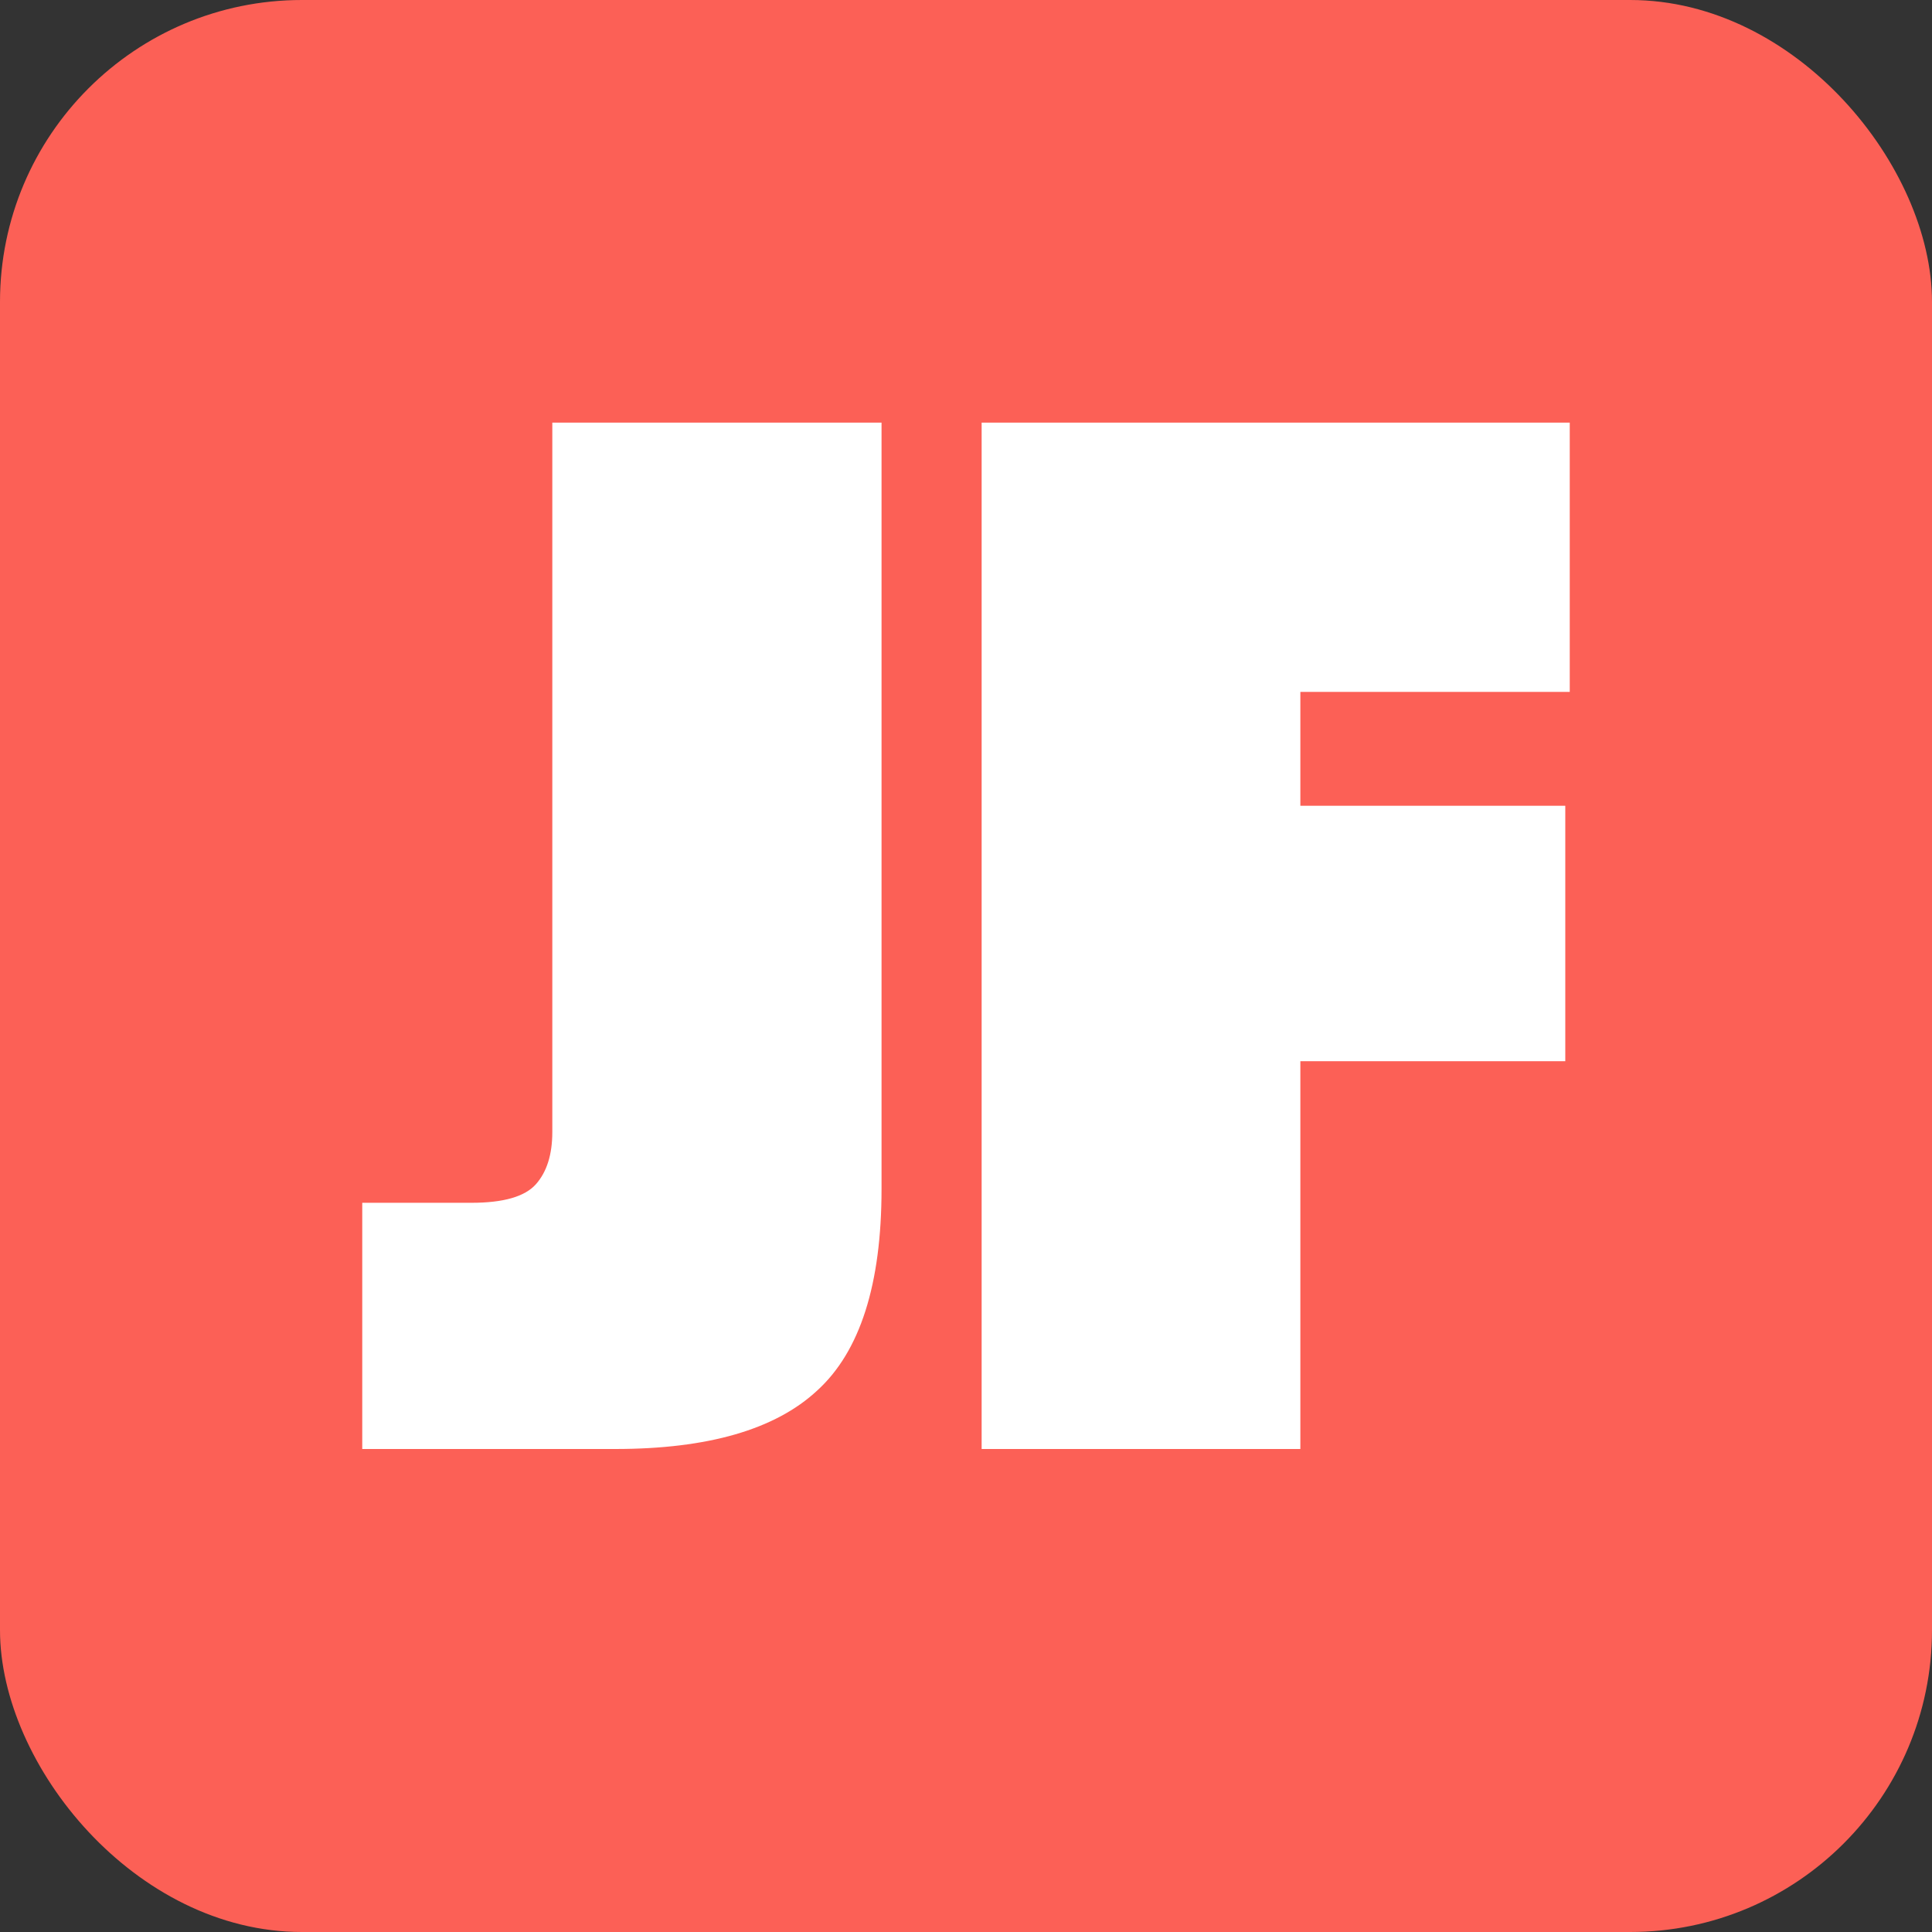
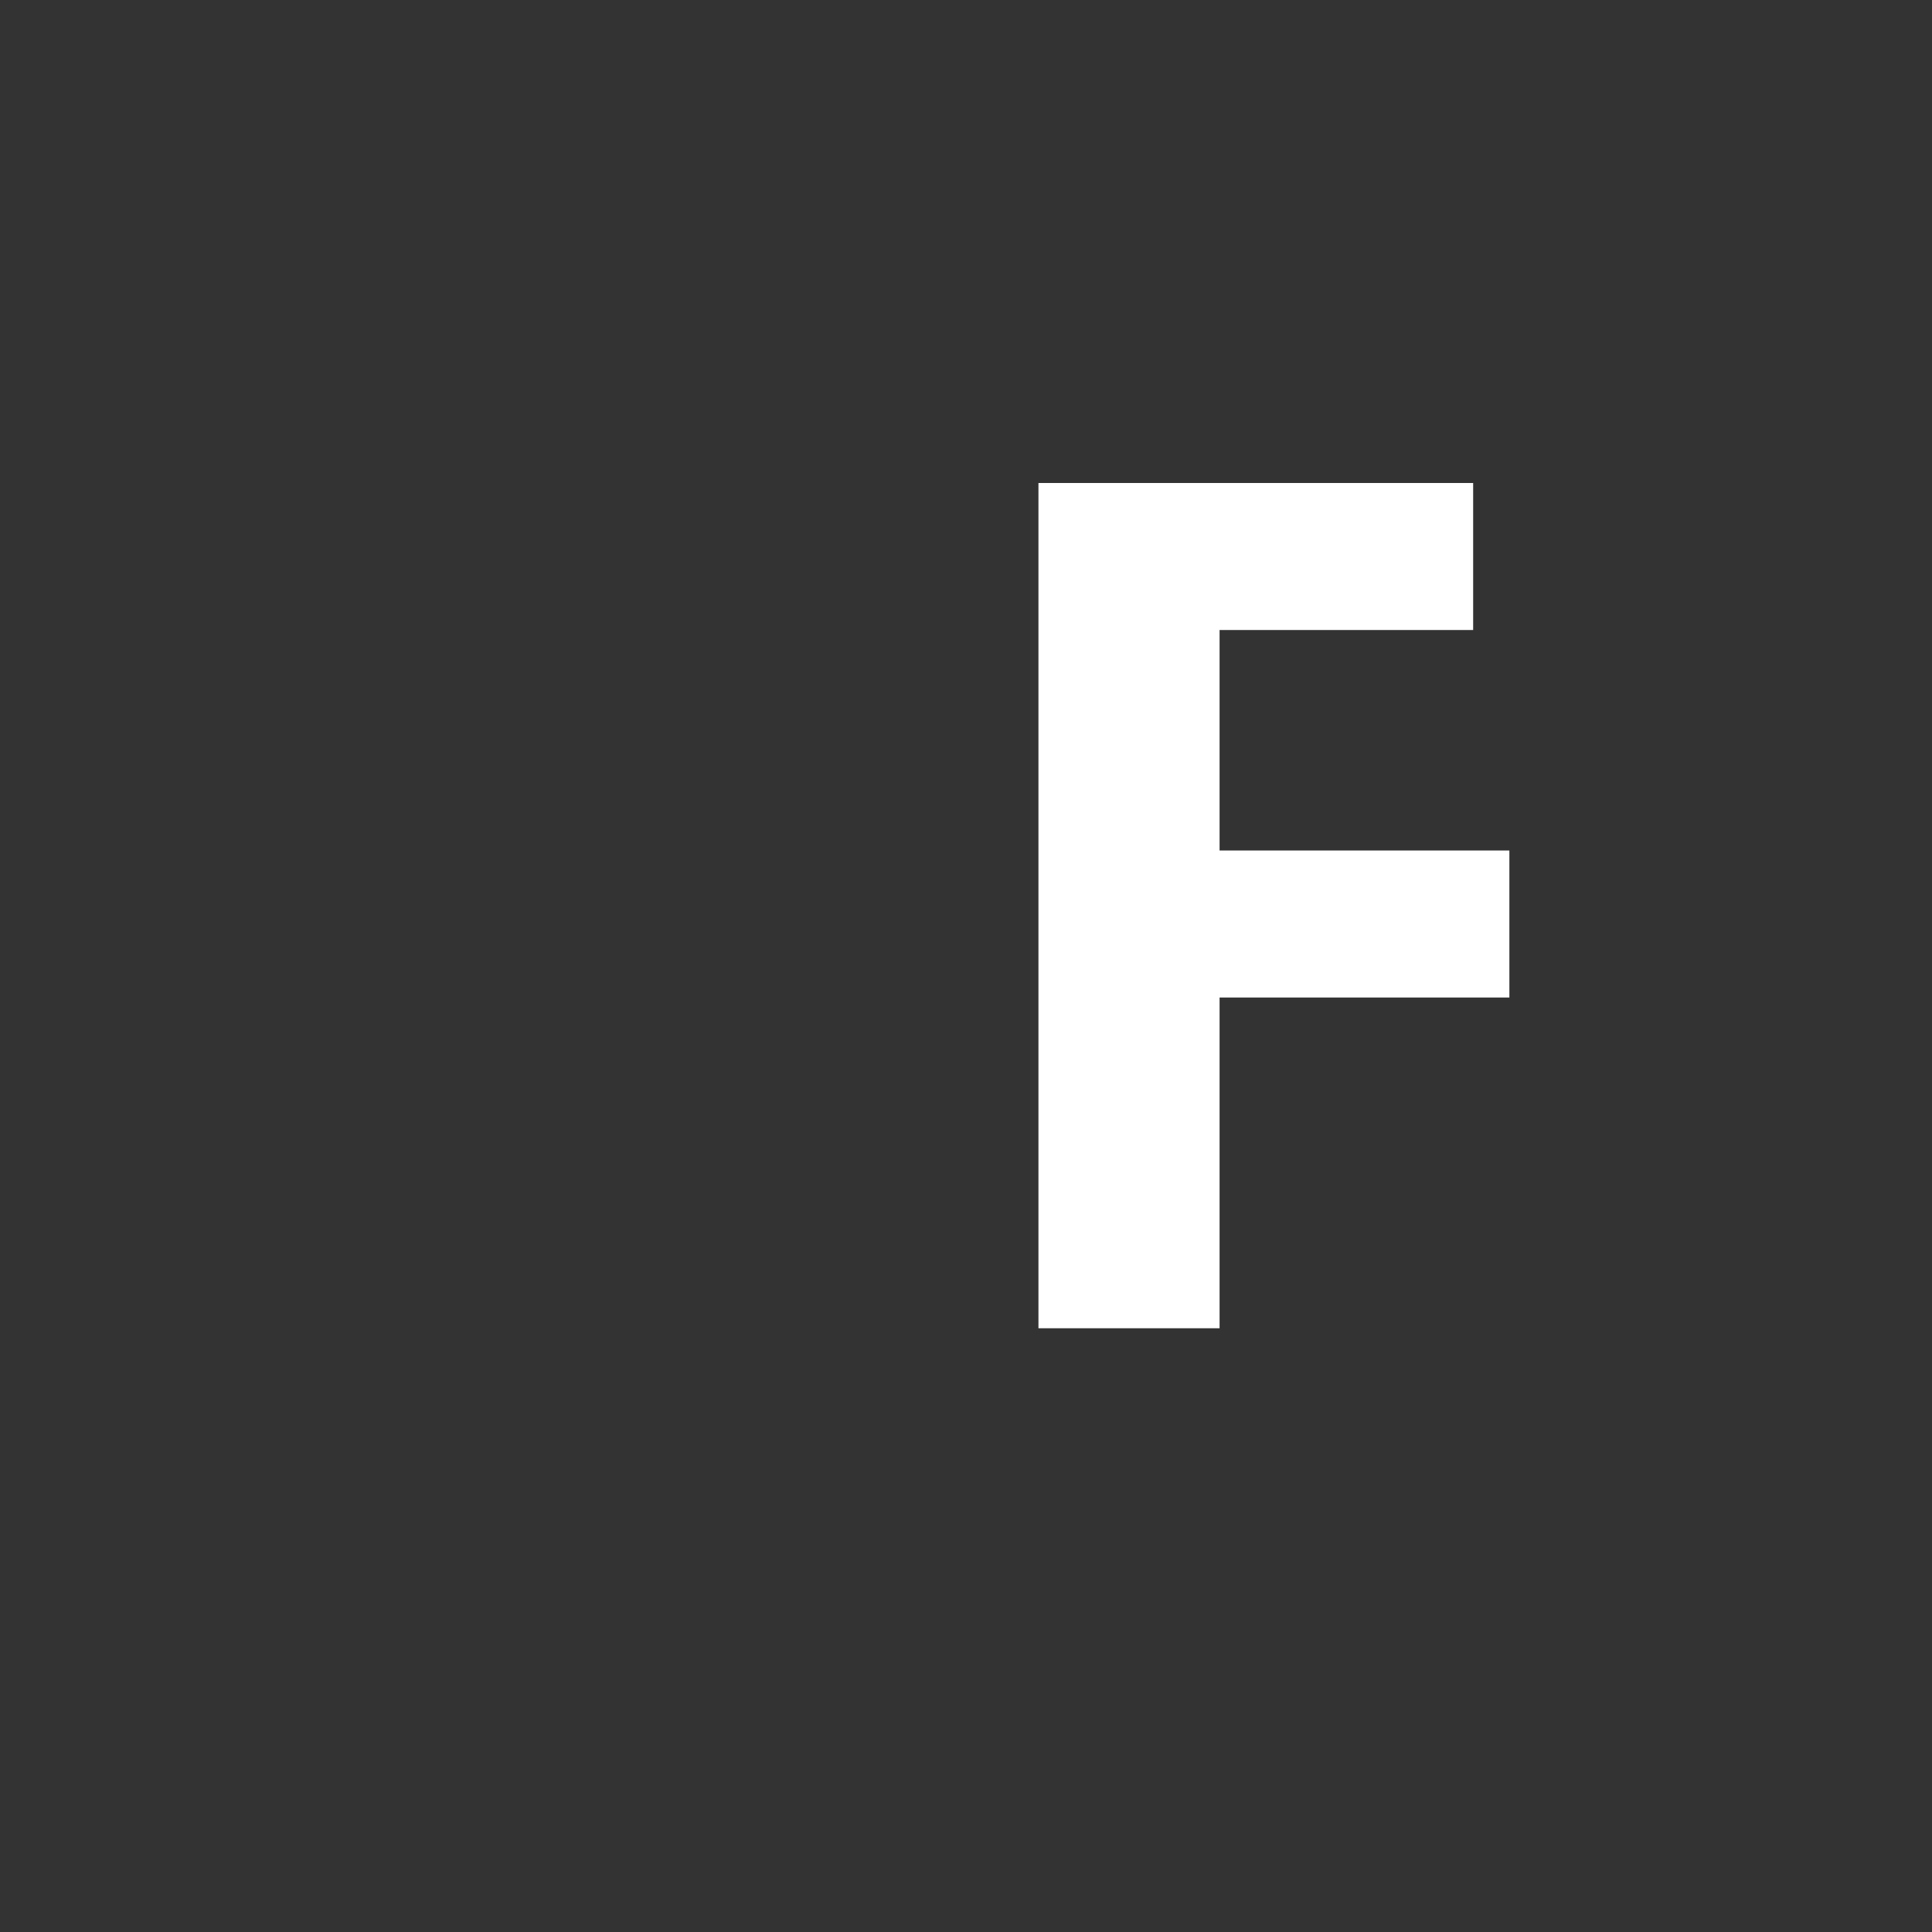
<svg xmlns="http://www.w3.org/2000/svg" width="32" height="32" viewBox="0 0 32 32" fill="none">
  <rect x="0" y="0" width="32" height="32" fill="#333333" stroke="none" />
-   <rect width="32" height="32" rx="5" fill="#FC6056" />
-   <path d="M6 19.922H7.809C8.338 19.922 8.693 19.82 8.875 19.616C9.057 19.412 9.148 19.123 9.148 18.75V7H14.601V19.693C14.601 21.273 14.245 22.386 13.535 23.032C12.841 23.677 11.726 24 10.189 24H6V19.922ZM9.991 21.961C10.8 21.961 11.37 21.783 11.701 21.426C12.031 21.052 12.197 20.5 12.197 19.769V9.039H11.527V19.769C11.527 20.296 11.436 20.695 11.255 20.967C11.073 21.222 10.652 21.349 9.991 21.349H7.983V21.961H9.991Z" fill="white" />
-   <path d="M16.259 7H26V11.46H21.538V13.346H25.926V17.577H21.538V24H16.259V7ZM19.382 21.961V15.768H24.091V15.156H19.382V9.651H24.339V9.039H18.738V21.961H19.382Z" fill="white" />
-   <path d="M13.6 8H10.6V19.565L7 20.174V22H11.8L13.6 20.174V8Z" fill="white" />
-   <path d="M24.4 8H17.2V22H20.2V16.522H25V14.087H20.2V10.435H25V8H24.4Z" fill="white" />
+   <path d="M24.4 8H17.2V22H20.2V16.522H25V14.087H20.2V10.435H25H24.4Z" fill="white" />
</svg>